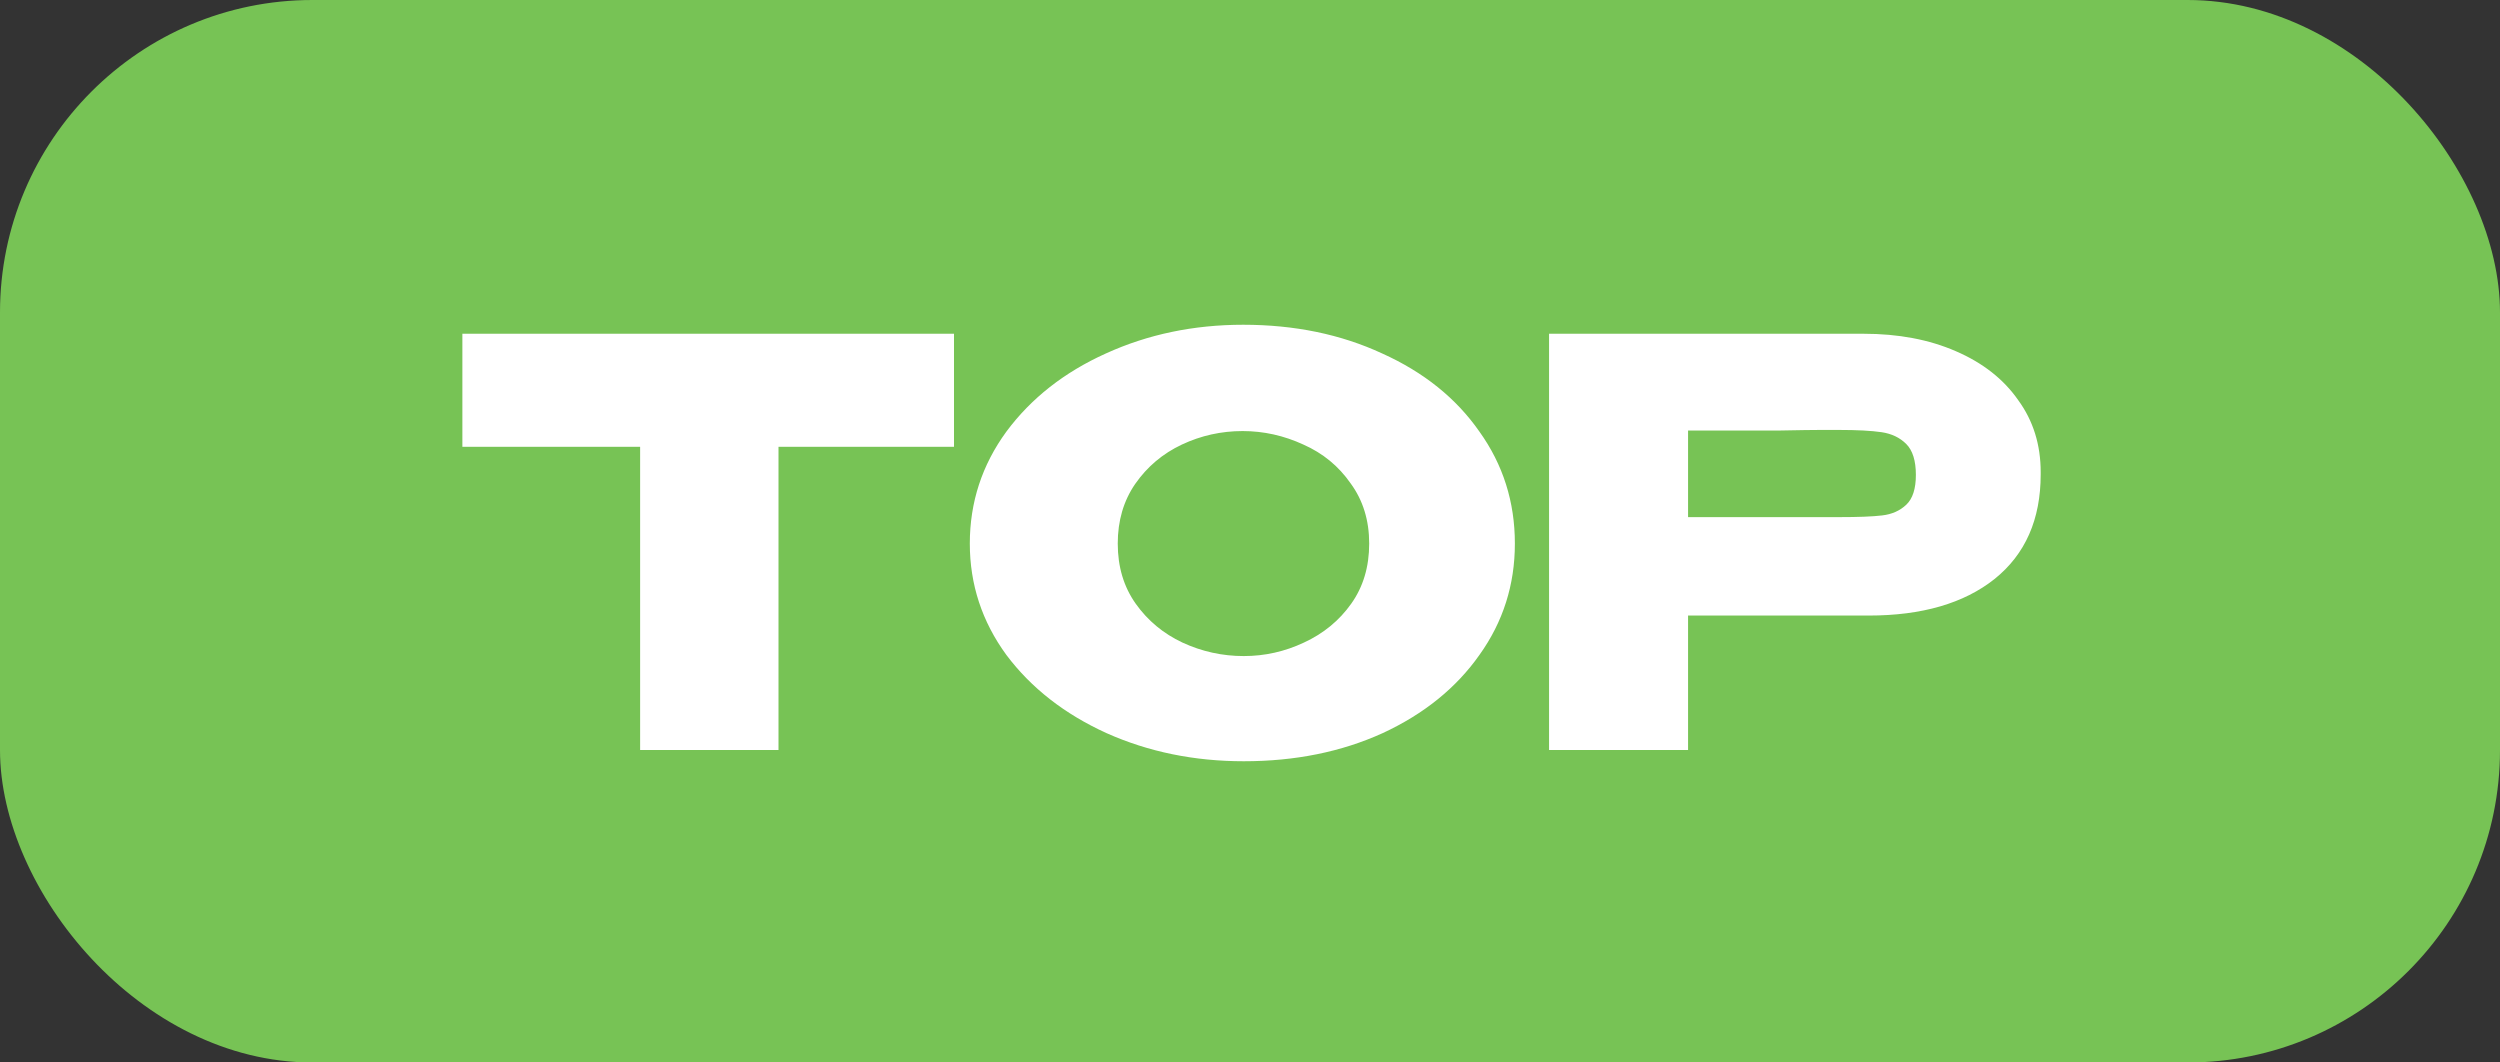
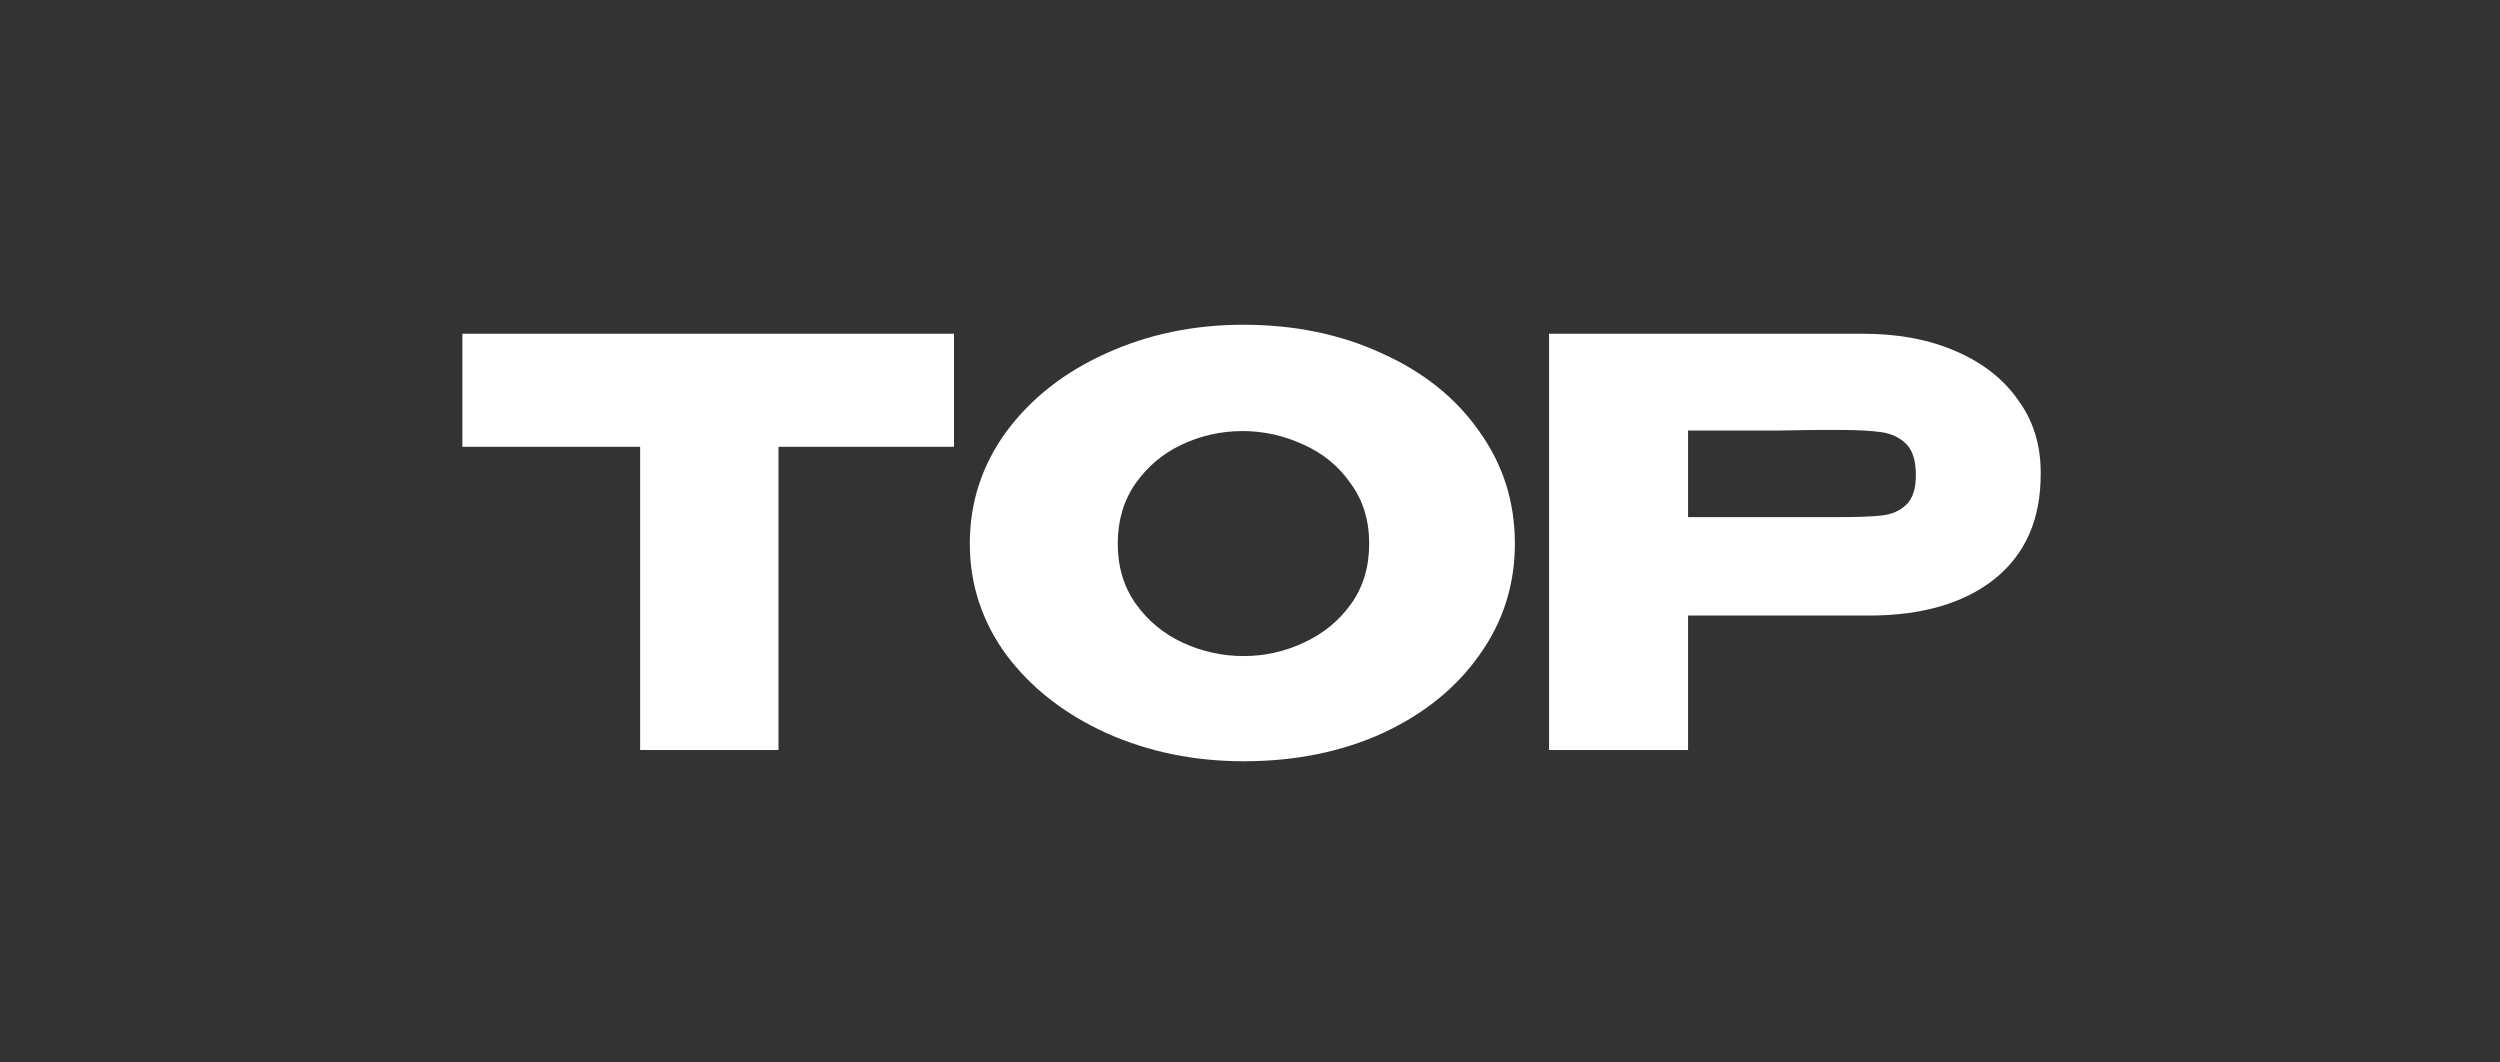
<svg xmlns="http://www.w3.org/2000/svg" width="40" height="17" viewBox="0 0 40 17" fill="none">
  <rect x="0" y="0" width="40" height="17" fill="#333333" stroke="none" />
-   <rect width="40" height="17" rx="5" fill="#77C355" />
  <path d="M7.398 7.14V5.34H15.264L7.398 7.14ZM15.264 5.34V7.149H12.456V12H10.242V7.149H7.398V5.34H15.264ZM19.891 5.196C20.713 5.196 21.454 5.349 22.114 5.655C22.78 5.955 23.299 6.372 23.671 6.906C24.049 7.434 24.238 8.031 24.238 8.697C24.238 9.357 24.049 9.951 23.671 10.479C23.299 11.007 22.783 11.424 22.123 11.73C21.463 12.03 20.722 12.18 19.9 12.18C19.108 12.18 18.376 12.03 17.704 11.73C17.032 11.424 16.498 11.007 16.102 10.479C15.712 9.945 15.517 9.351 15.517 8.697C15.517 8.037 15.712 7.44 16.102 6.906C16.498 6.372 17.029 5.955 17.695 5.655C18.367 5.349 19.099 5.196 19.891 5.196ZM19.9 10.497C20.236 10.497 20.557 10.425 20.863 10.281C21.175 10.137 21.427 9.93 21.619 9.66C21.811 9.39 21.907 9.069 21.907 8.697C21.907 8.325 21.808 8.004 21.61 7.734C21.418 7.458 21.166 7.251 20.854 7.113C20.542 6.969 20.218 6.897 19.882 6.897C19.54 6.897 19.216 6.969 18.91 7.113C18.604 7.257 18.355 7.467 18.163 7.743C17.977 8.013 17.884 8.331 17.884 8.697C17.884 9.069 17.98 9.39 18.172 9.66C18.364 9.93 18.613 10.137 18.919 10.281C19.231 10.425 19.558 10.497 19.9 10.497ZM29.817 5.34C30.375 5.34 30.866 5.433 31.293 5.619C31.724 5.805 32.057 6.066 32.291 6.402C32.532 6.732 32.651 7.116 32.651 7.554V7.59C32.651 8.31 32.406 8.868 31.913 9.264C31.422 9.654 30.75 9.849 29.898 9.849H27.009V12H24.785V5.34H29.817ZM29.421 8.274C29.733 8.274 29.963 8.265 30.113 8.247C30.27 8.229 30.398 8.172 30.5 8.076C30.602 7.98 30.654 7.821 30.654 7.599C30.654 7.371 30.602 7.206 30.5 7.104C30.398 7.002 30.267 6.939 30.105 6.915C29.942 6.891 29.715 6.879 29.421 6.879H29.123C29.003 6.879 28.794 6.882 28.494 6.888C28.194 6.888 27.698 6.888 27.009 6.888V8.274H29.412H29.421Z" fill="white" />
</svg>